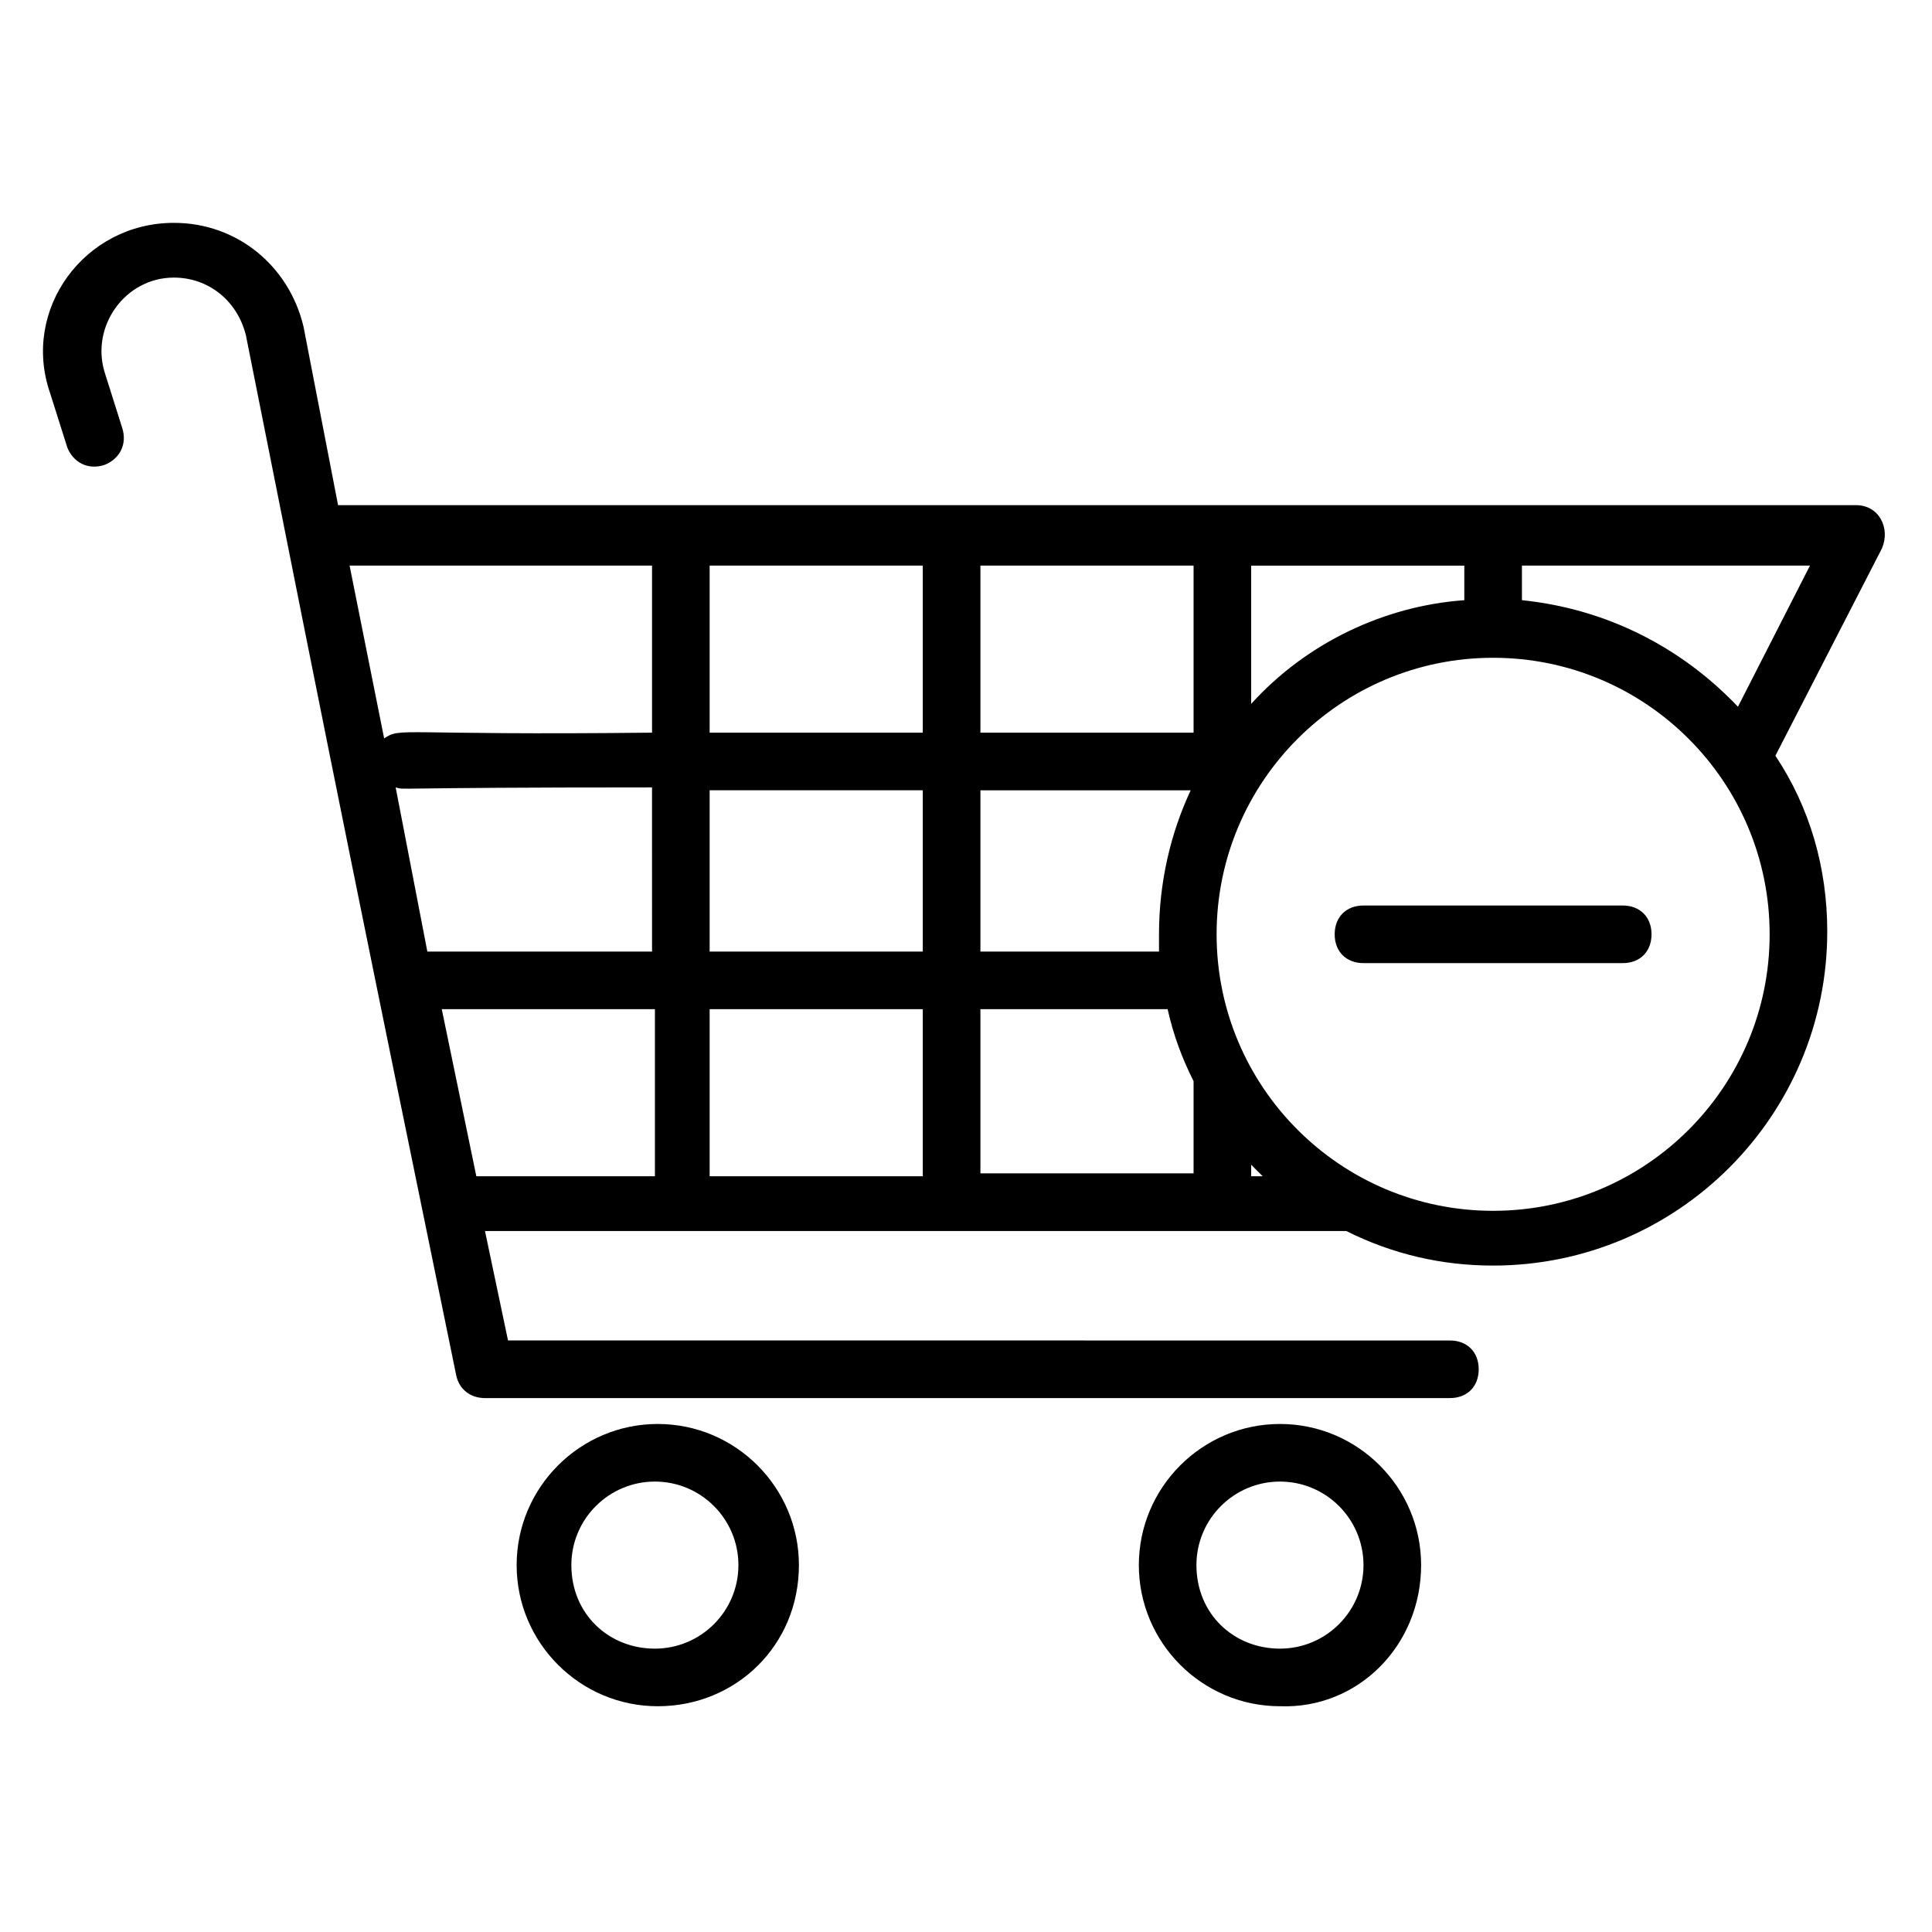
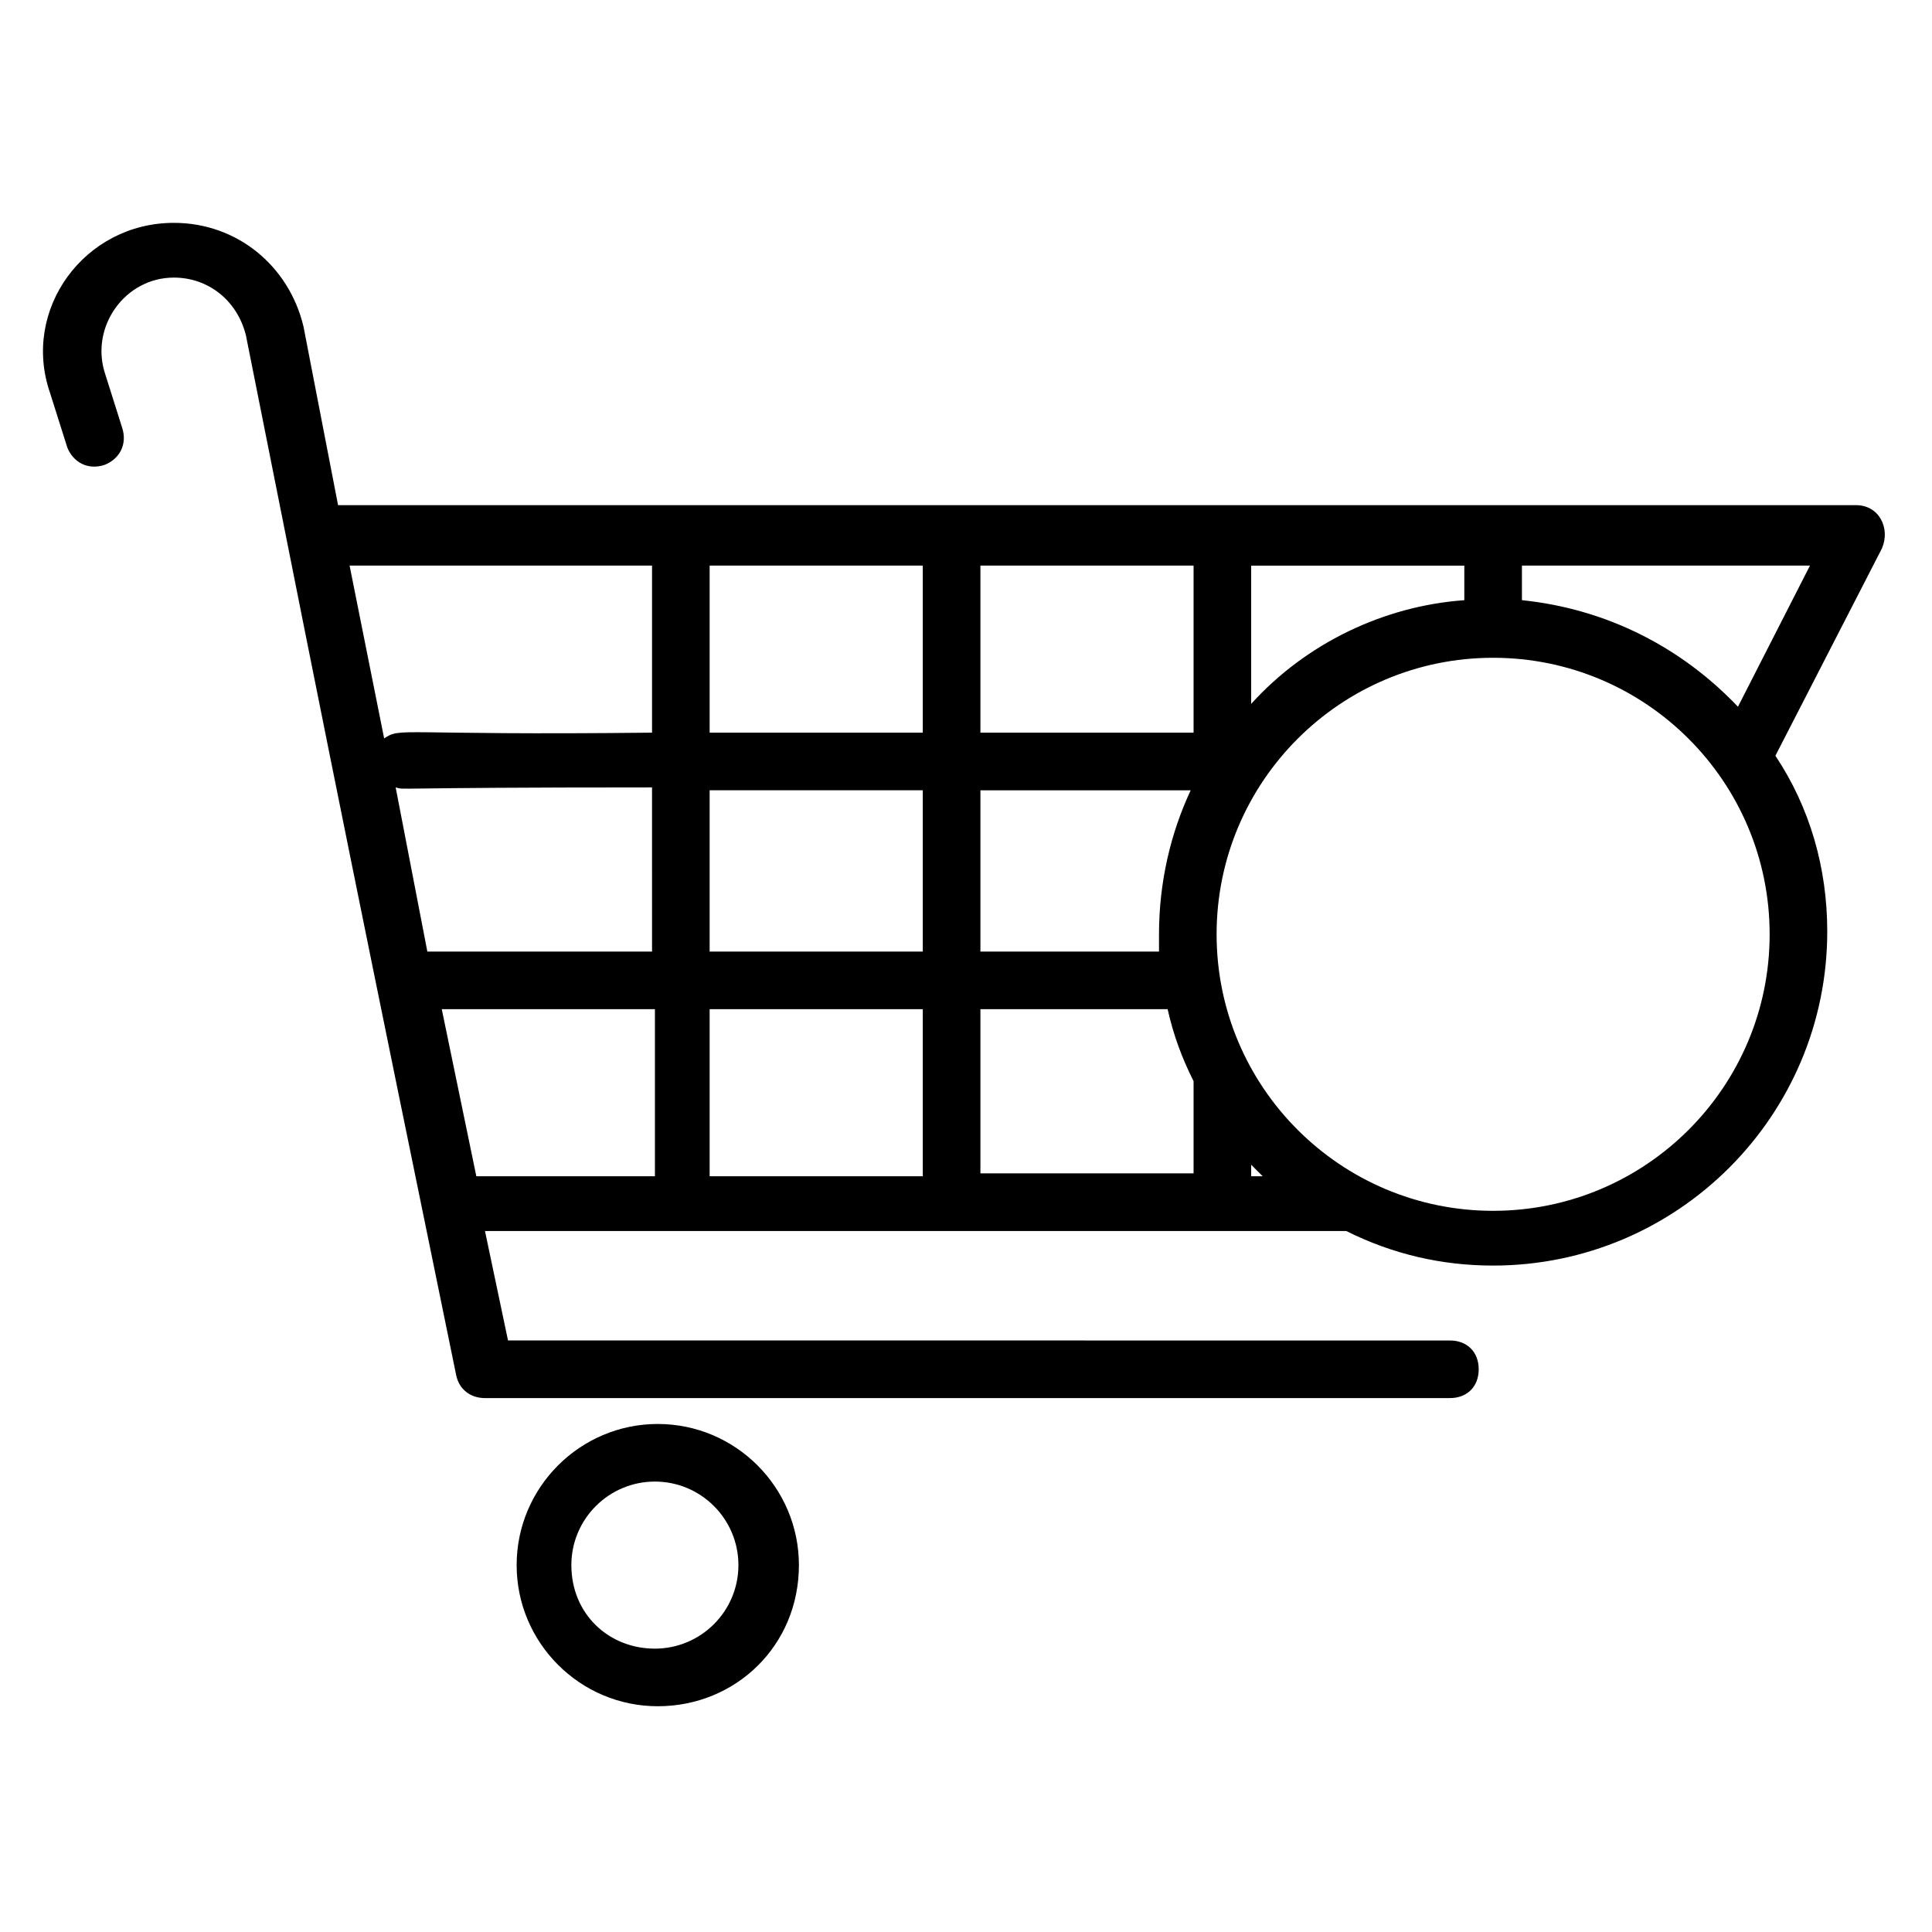
<svg xmlns="http://www.w3.org/2000/svg" fill="#000000" width="800px" height="800px" version="1.1" viewBox="144 144 512 512">
  <g>
    <path d="m161.84 262.6c1.527 3.816 5.344 6.106 9.922 4.582 3.816-1.527 6.106-5.344 4.582-9.922l-4.582-14.504c-3.816-12.215 5.344-25.191 18.32-25.191 9.16 0 16.793 6.106 19.082 15.266 24.426 122.9 31.297 156.48 55.723 275.57 0.762 3.816 3.816 6.106 7.633 6.106h255.72c4.582 0 7.633-3.055 7.633-7.633 0-4.582-3.055-7.633-7.633-7.633l-249.61-0.004-6.106-29.008h228.24c12.215 6.106 25.191 9.16 38.93 9.16 48.855 0 88.547-39.695 88.547-88.547 0-16.793-4.582-32.824-13.742-46.562l28.242-54.961c2.289-5.344-0.762-11.449-6.871-11.449l-402.28-0.004-9.16-47.328c-3.816-16.031-17.559-27.48-34.352-27.48-23.664 0-40.457 22.902-32.824 45.039zm370.22 40.457c-21.375 1.527-41.984 11.449-56.488 27.48v-36.641h56.488zm-128.24 108.39h49.617c1.527 6.871 3.816 12.977 6.871 19.082v24.426h-56.488zm-15.27 44.273h-56.488v-44.273h56.488zm62.598-64.121v4.582h-47.328v-42.746h55.723c-5.344 11.445-8.395 24.426-8.395 38.164zm24.426 61.066c0.762 0.762 2.289 2.289 3.055 3.055h-3.055zm-15.266-114.5h-56.488v-44.273h56.488zm-71.758 0h-56.488v-44.273h56.488zm0 15.266v42.746h-56.488v-42.746zm-71.754 42.75h-59.543l-8.398-43.512c3.055 0.762-4.582 0 67.938 0zm-55.723 15.266h56.488v44.273h-47.328zm278.62 53.434c-40.457 0-73.281-32.824-73.281-73.281 0-40.457 32.824-73.281 73.281-73.281 40.457 0 73.281 32.824 73.281 73.281 0 40.457-32.824 73.281-73.281 73.281zm64.883-133.59c-15.266-16.031-35.113-25.953-57.25-28.242v-9.16h76.336zm-287.78-37.402v44.273c-67.938 0.762-66.41-1.527-70.992 1.527l-9.16-45.801z" />
    <path d="m355.72 558.77c0-20.609-16.793-37.402-37.402-37.402-20.609 0-37.402 16.793-37.402 37.402 0 20.609 16.793 37.402 37.402 37.402 20.609 0.004 37.402-16.027 37.402-37.402zm-60.305 0c0-12.215 9.922-22.137 22.137-22.137 12.215 0 22.137 9.922 22.137 22.137 0 12.215-9.922 22.137-22.137 22.137-12.211 0-22.137-9.16-22.137-22.137z" />
-     <path d="m520.61 558.77c0-20.609-16.793-37.402-37.402-37.402s-37.402 16.793-37.402 37.402c0 20.609 16.793 37.402 37.402 37.402 20.605 0.766 37.402-16.027 37.402-37.402zm-59.543 0c0-12.215 9.922-22.137 22.137-22.137s22.137 9.922 22.137 22.137c0 12.215-9.922 22.137-22.137 22.137s-22.137-9.16-22.137-22.137z" />
-     <path d="m574.04 383.97h-68.703c-4.582 0-7.633 3.055-7.633 7.633 0 4.582 3.055 7.633 7.633 7.633h68.703c4.582 0 7.633-3.055 7.633-7.633 0-4.578-3.055-7.633-7.633-7.633z" />
  </g>
</svg>